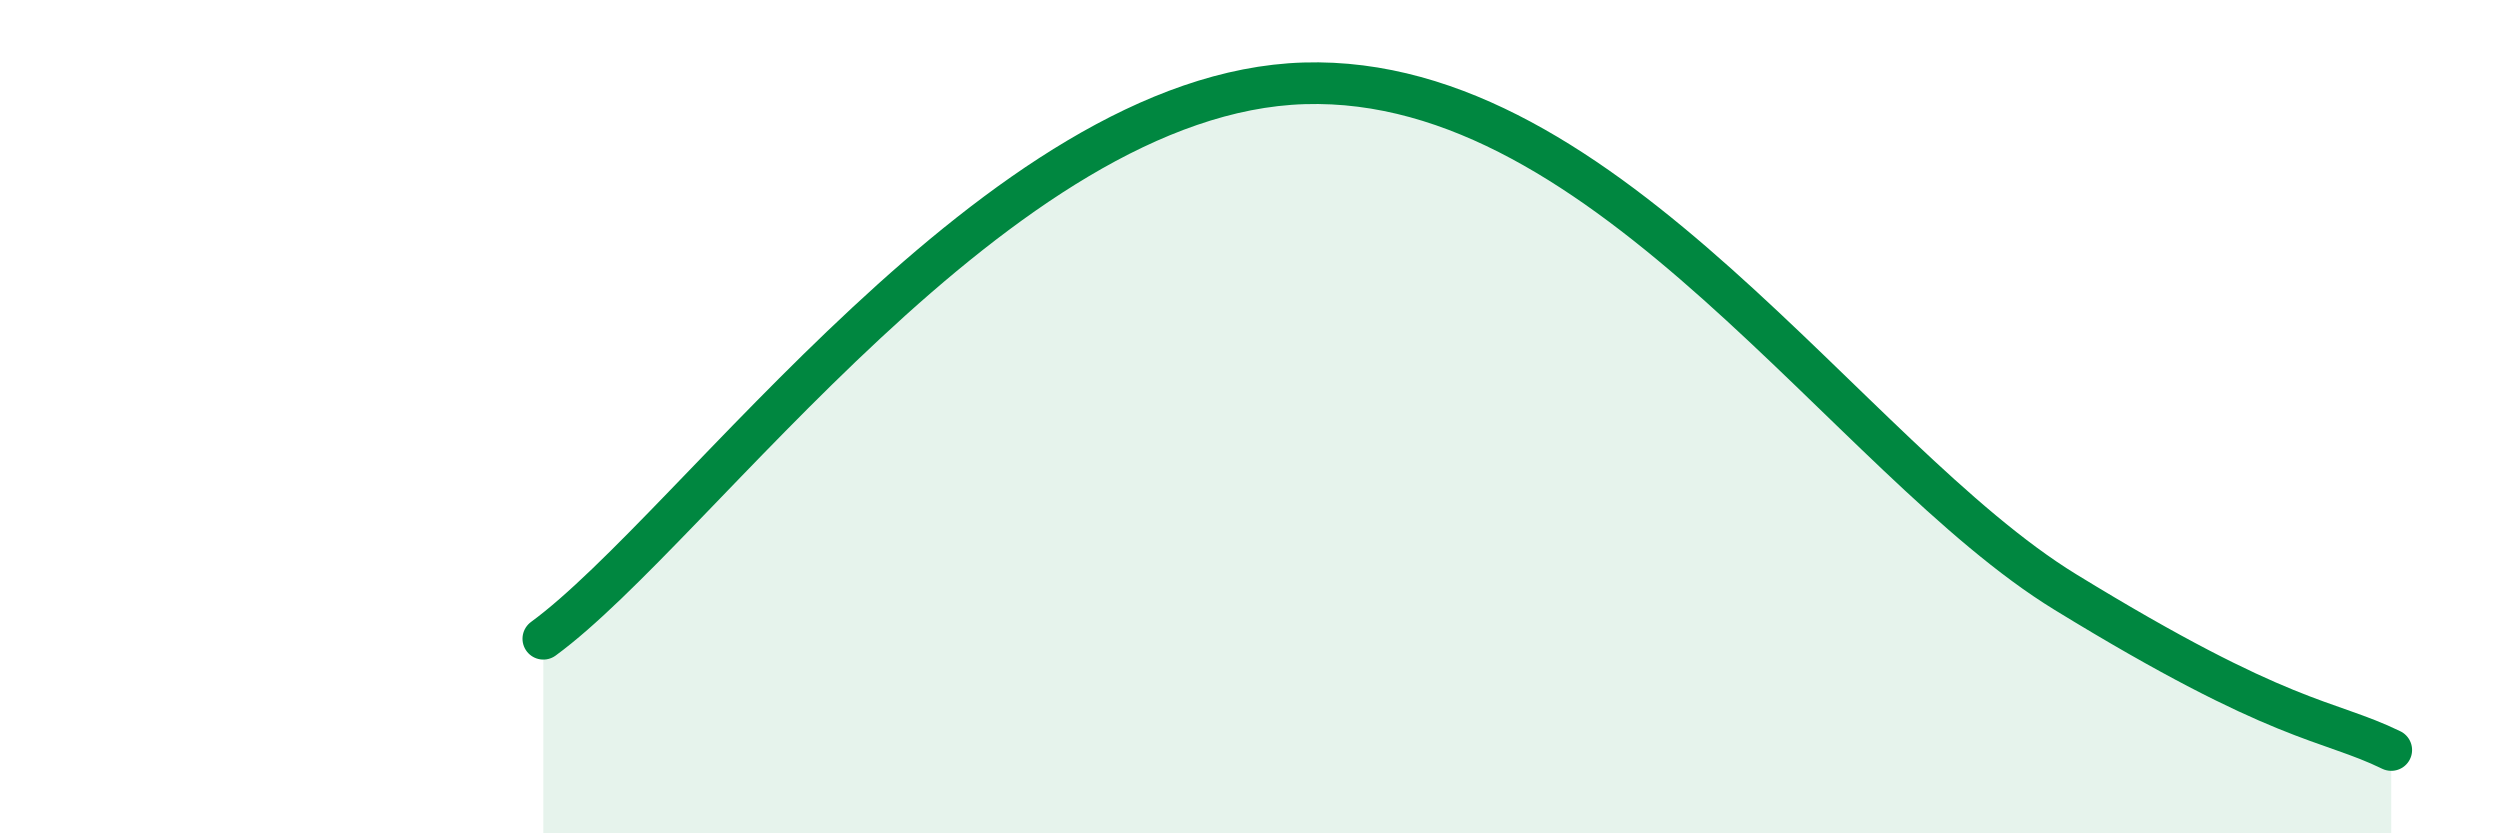
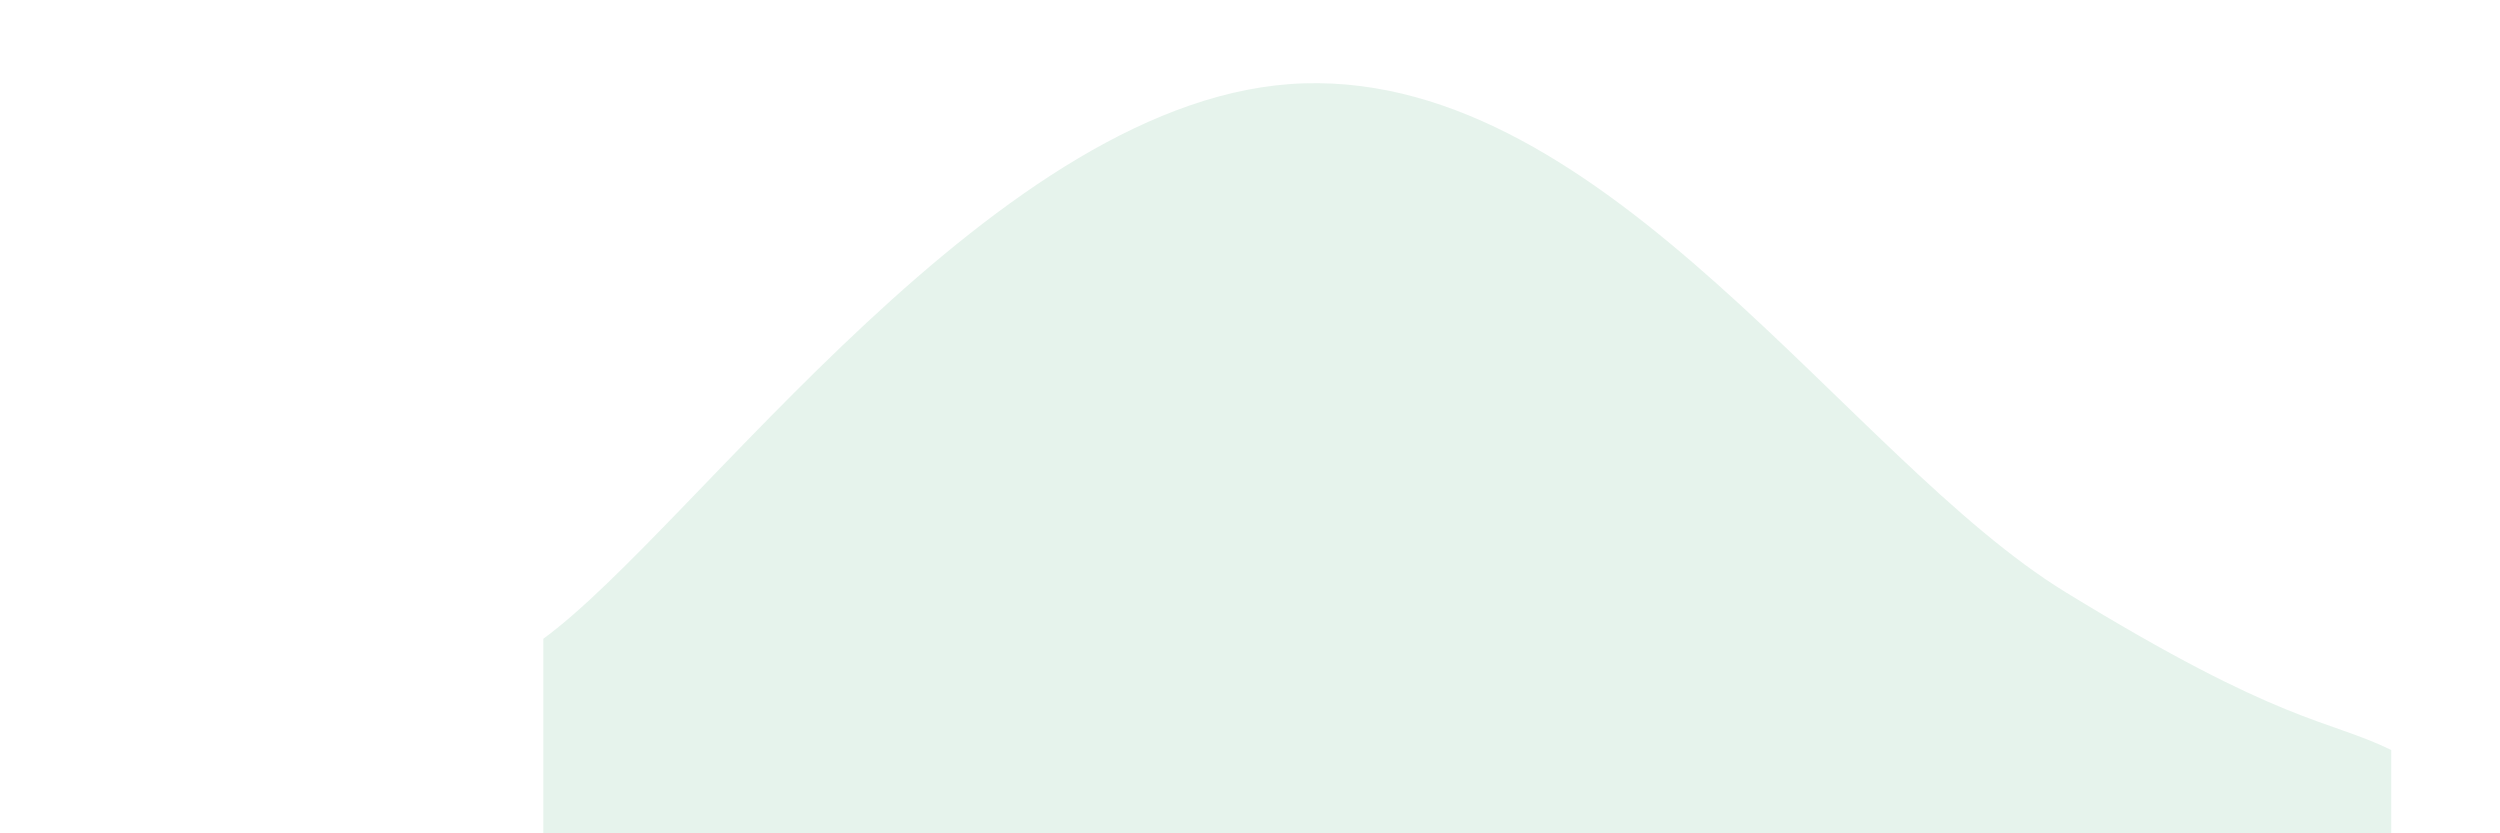
<svg xmlns="http://www.w3.org/2000/svg" width="60" height="20" viewBox="0 0 60 20">
-   <path d="M 13.04,15.33 C 16.69,12.66 23.99,2.22 31.3,2 C 38.61,1.78 44.35,11.01 49.57,14.21 C 54.79,17.41 55.83,17.24 57.39,18L57.39 20L13.04 20Z" fill="#008740" opacity="0.1" stroke-linecap="round" stroke-linejoin="round" />
-   <path d="M 13.04,15.33 C 16.69,12.66 23.99,2.22 31.3,2 C 38.61,1.78 44.35,11.01 49.57,14.21 C 54.79,17.41 55.83,17.24 57.39,18" stroke="#008740" stroke-width="1" fill="none" stroke-linecap="round" stroke-linejoin="round" />
+   <path d="M 13.04,15.33 C 16.69,12.66 23.99,2.22 31.3,2 C 38.61,1.78 44.35,11.01 49.57,14.21 C 54.79,17.41 55.83,17.24 57.39,18L57.39 20L13.04 20" fill="#008740" opacity="0.1" stroke-linecap="round" stroke-linejoin="round" />
</svg>